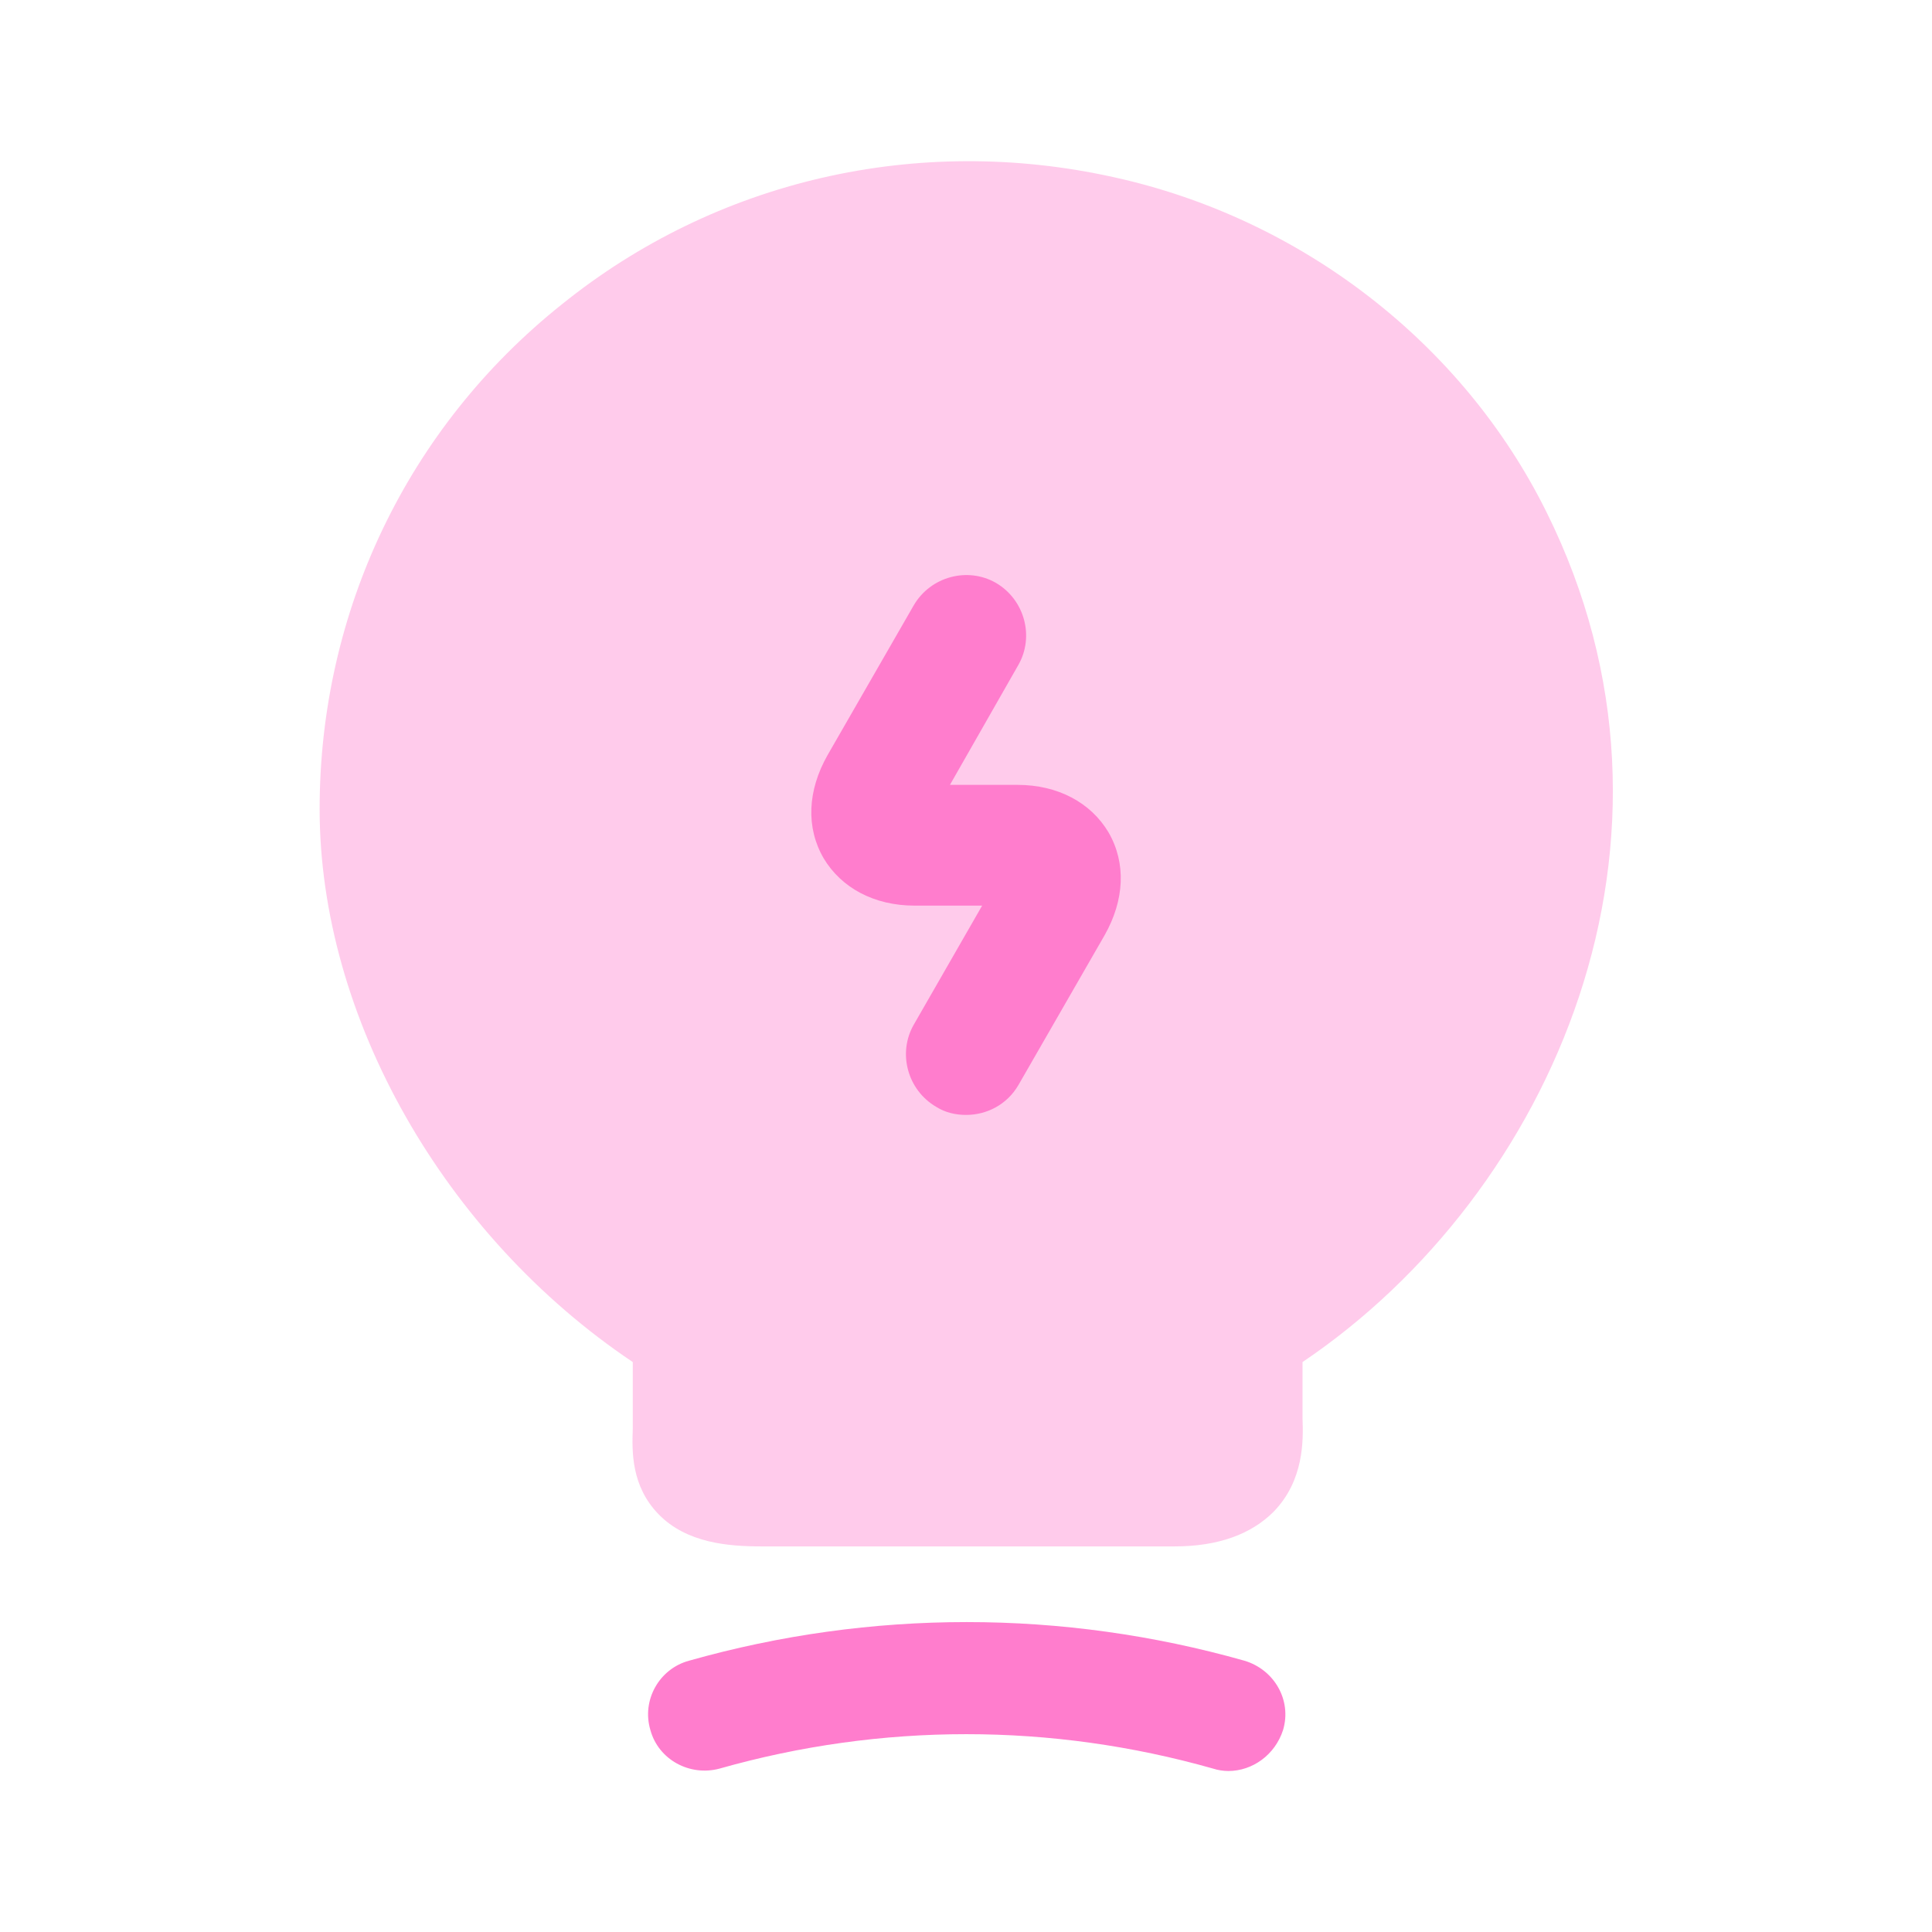
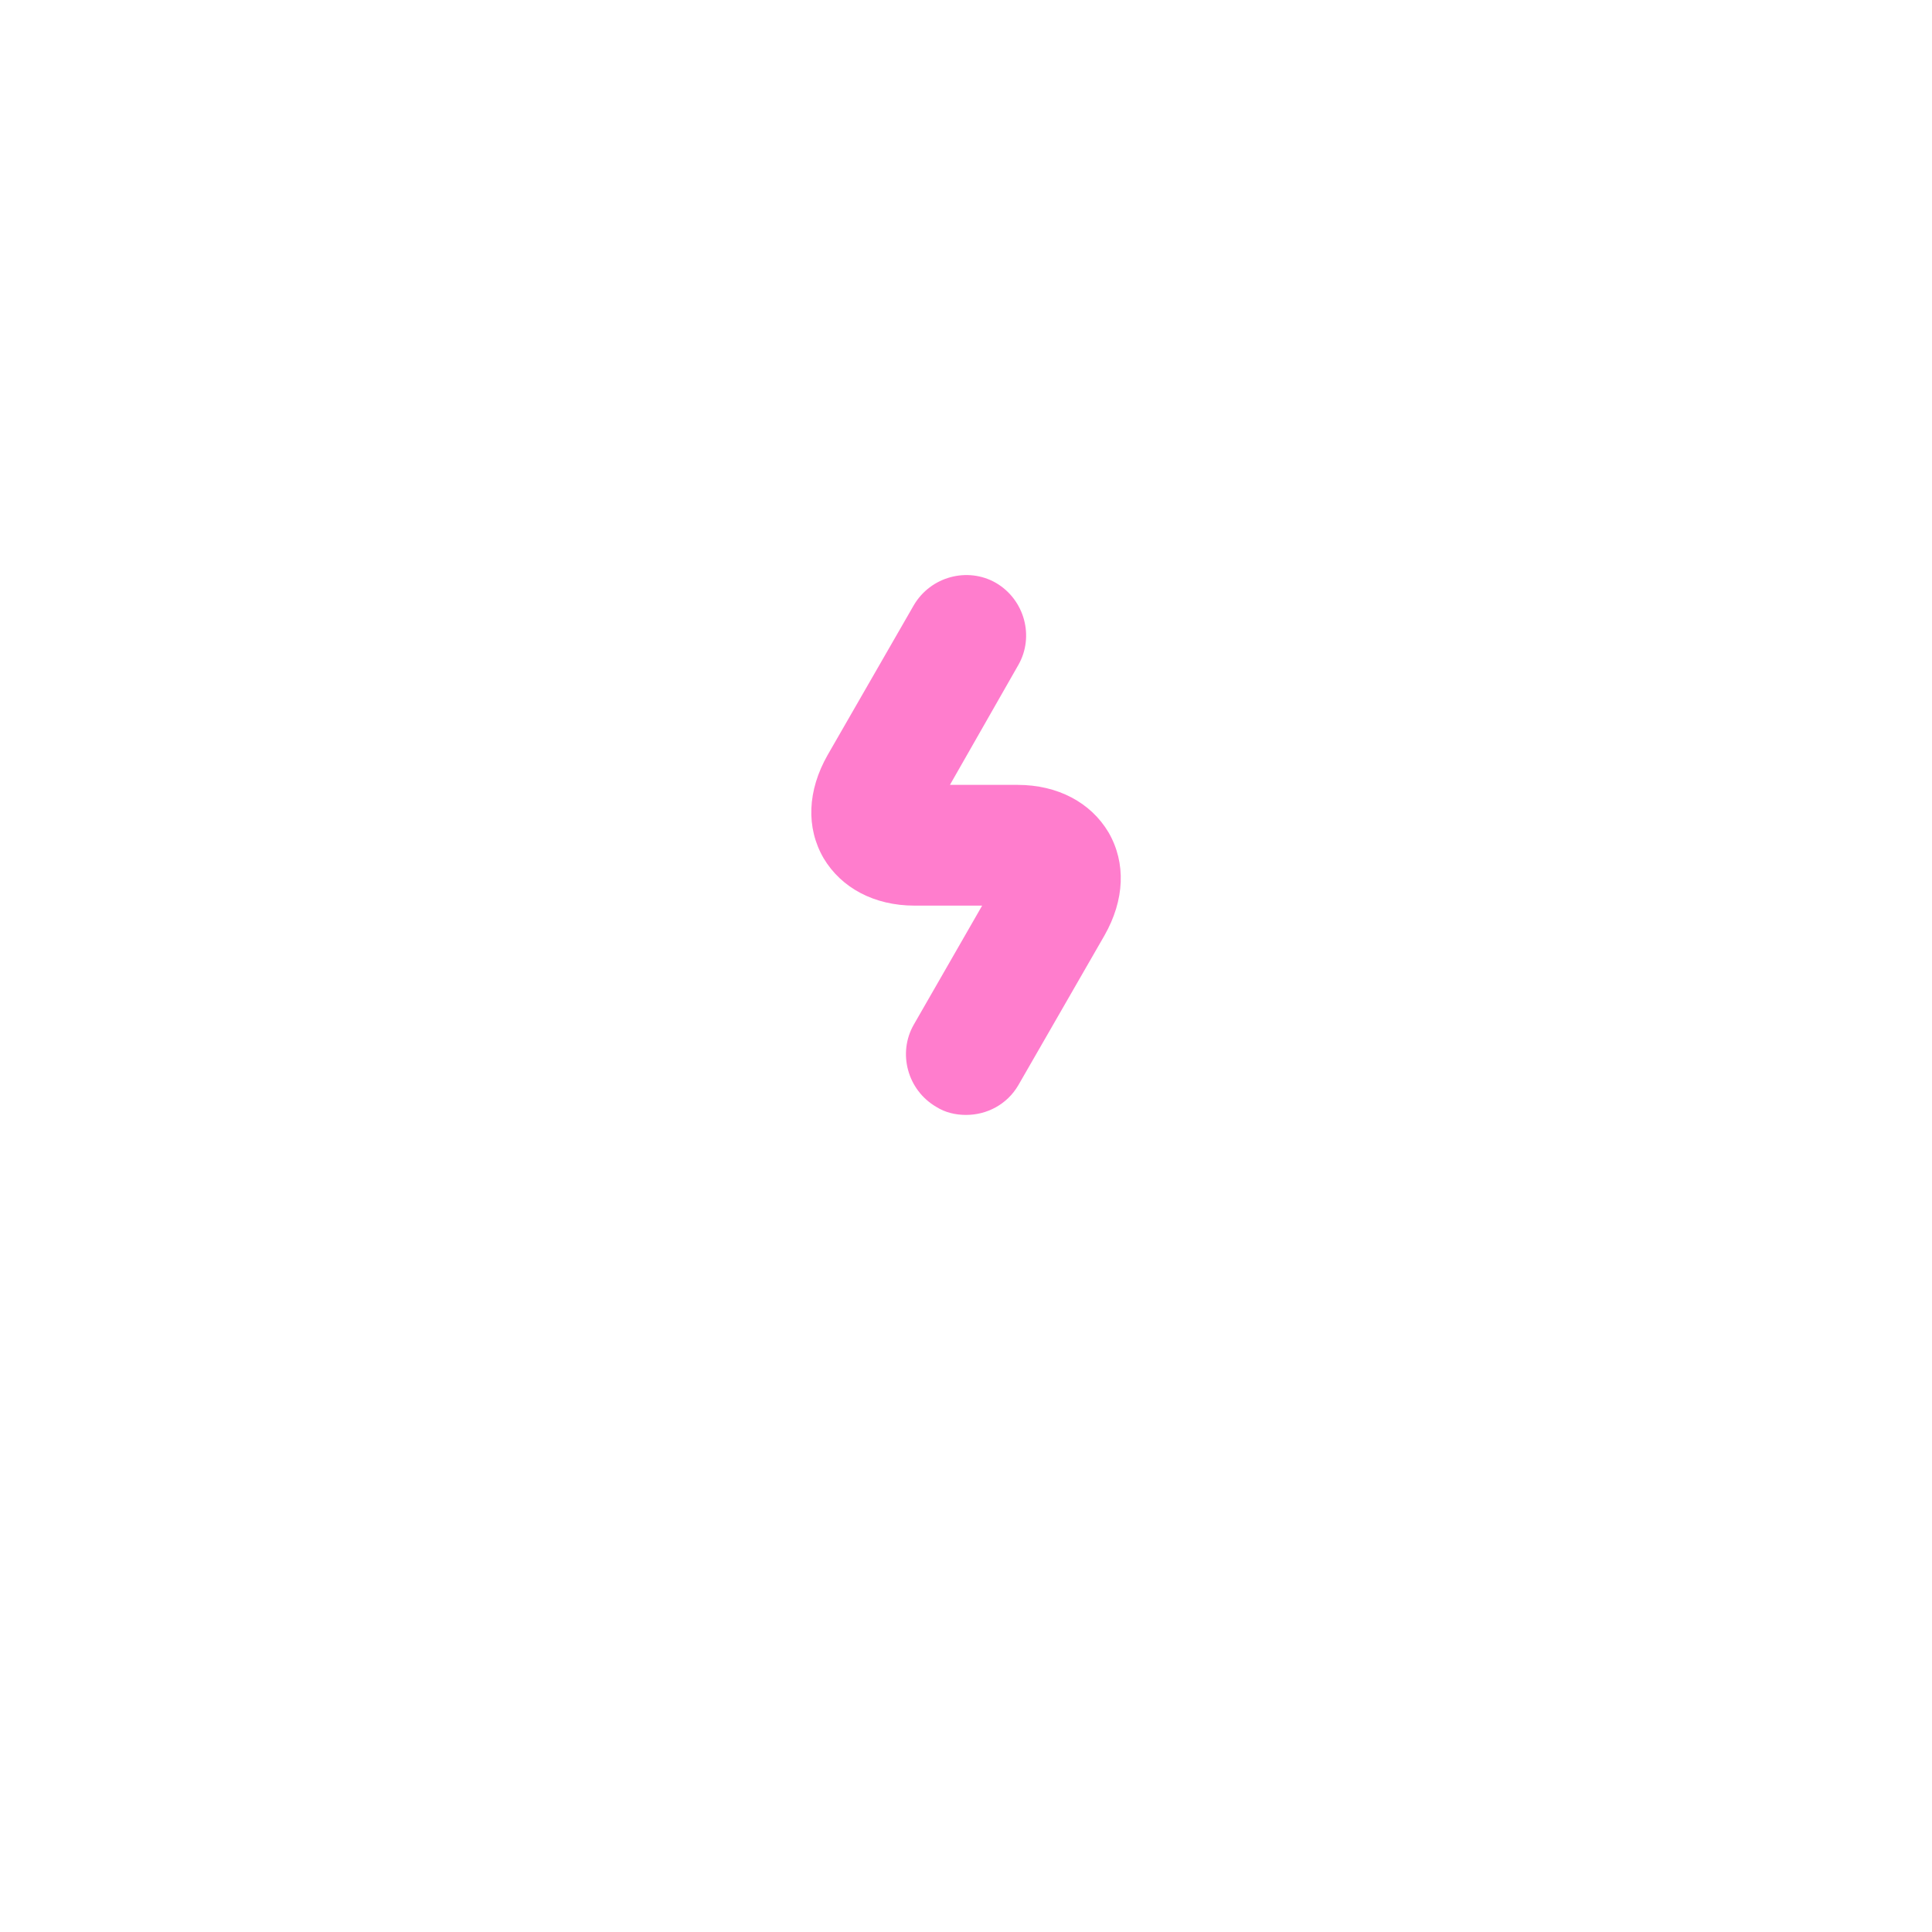
<svg xmlns="http://www.w3.org/2000/svg" width="48" height="48" viewBox="0 0 48 48" fill="none">
-   <path opacity="0.4" d="M38.421 12.72C36.341 8.52 32.321 5.42 27.661 4.4C22.781 3.32 17.781 4.48 13.961 7.56C10.121 10.62 7.941 15.2 7.941 20.1C7.941 25.28 11.041 30.7 15.721 33.84V35.5C15.701 36.06 15.681 36.92 16.361 37.62C17.061 38.34 18.101 38.42 18.921 38.42H29.181C30.261 38.42 31.081 38.12 31.641 37.56C32.401 36.78 32.381 35.78 32.361 35.24V33.84C38.561 29.66 42.461 20.84 38.421 12.72Z" fill="#FF7DCD" />
-   <path d="M30.518 44C30.398 44 30.258 43.98 30.138 43.94C26.118 42.8 21.898 42.8 17.878 43.94C17.138 44.14 16.358 43.72 16.158 42.98C15.938 42.24 16.378 41.46 17.118 41.26C21.638 39.98 26.398 39.98 30.918 41.26C31.658 41.48 32.098 42.24 31.878 42.98C31.678 43.6 31.118 44 30.518 44Z" fill="#FF7DCD" />
  <path d="M24.001 27.7C23.741 27.7 23.481 27.64 23.261 27.5C22.541 27.08 22.301 26.16 22.701 25.46L24.401 22.5H22.721C21.721 22.5 20.901 22.06 20.461 21.32C20.021 20.56 20.061 19.64 20.561 18.76L22.701 15.04C23.121 14.32 24.041 14.08 24.741 14.48C25.461 14.9 25.701 15.82 25.301 16.52L23.601 19.5H25.281C26.281 19.5 27.101 19.94 27.541 20.68C27.981 21.44 27.941 22.36 27.441 23.24L25.301 26.96C25.021 27.44 24.521 27.7 24.001 27.7Z" fill="#FF7DCD" />
</svg>